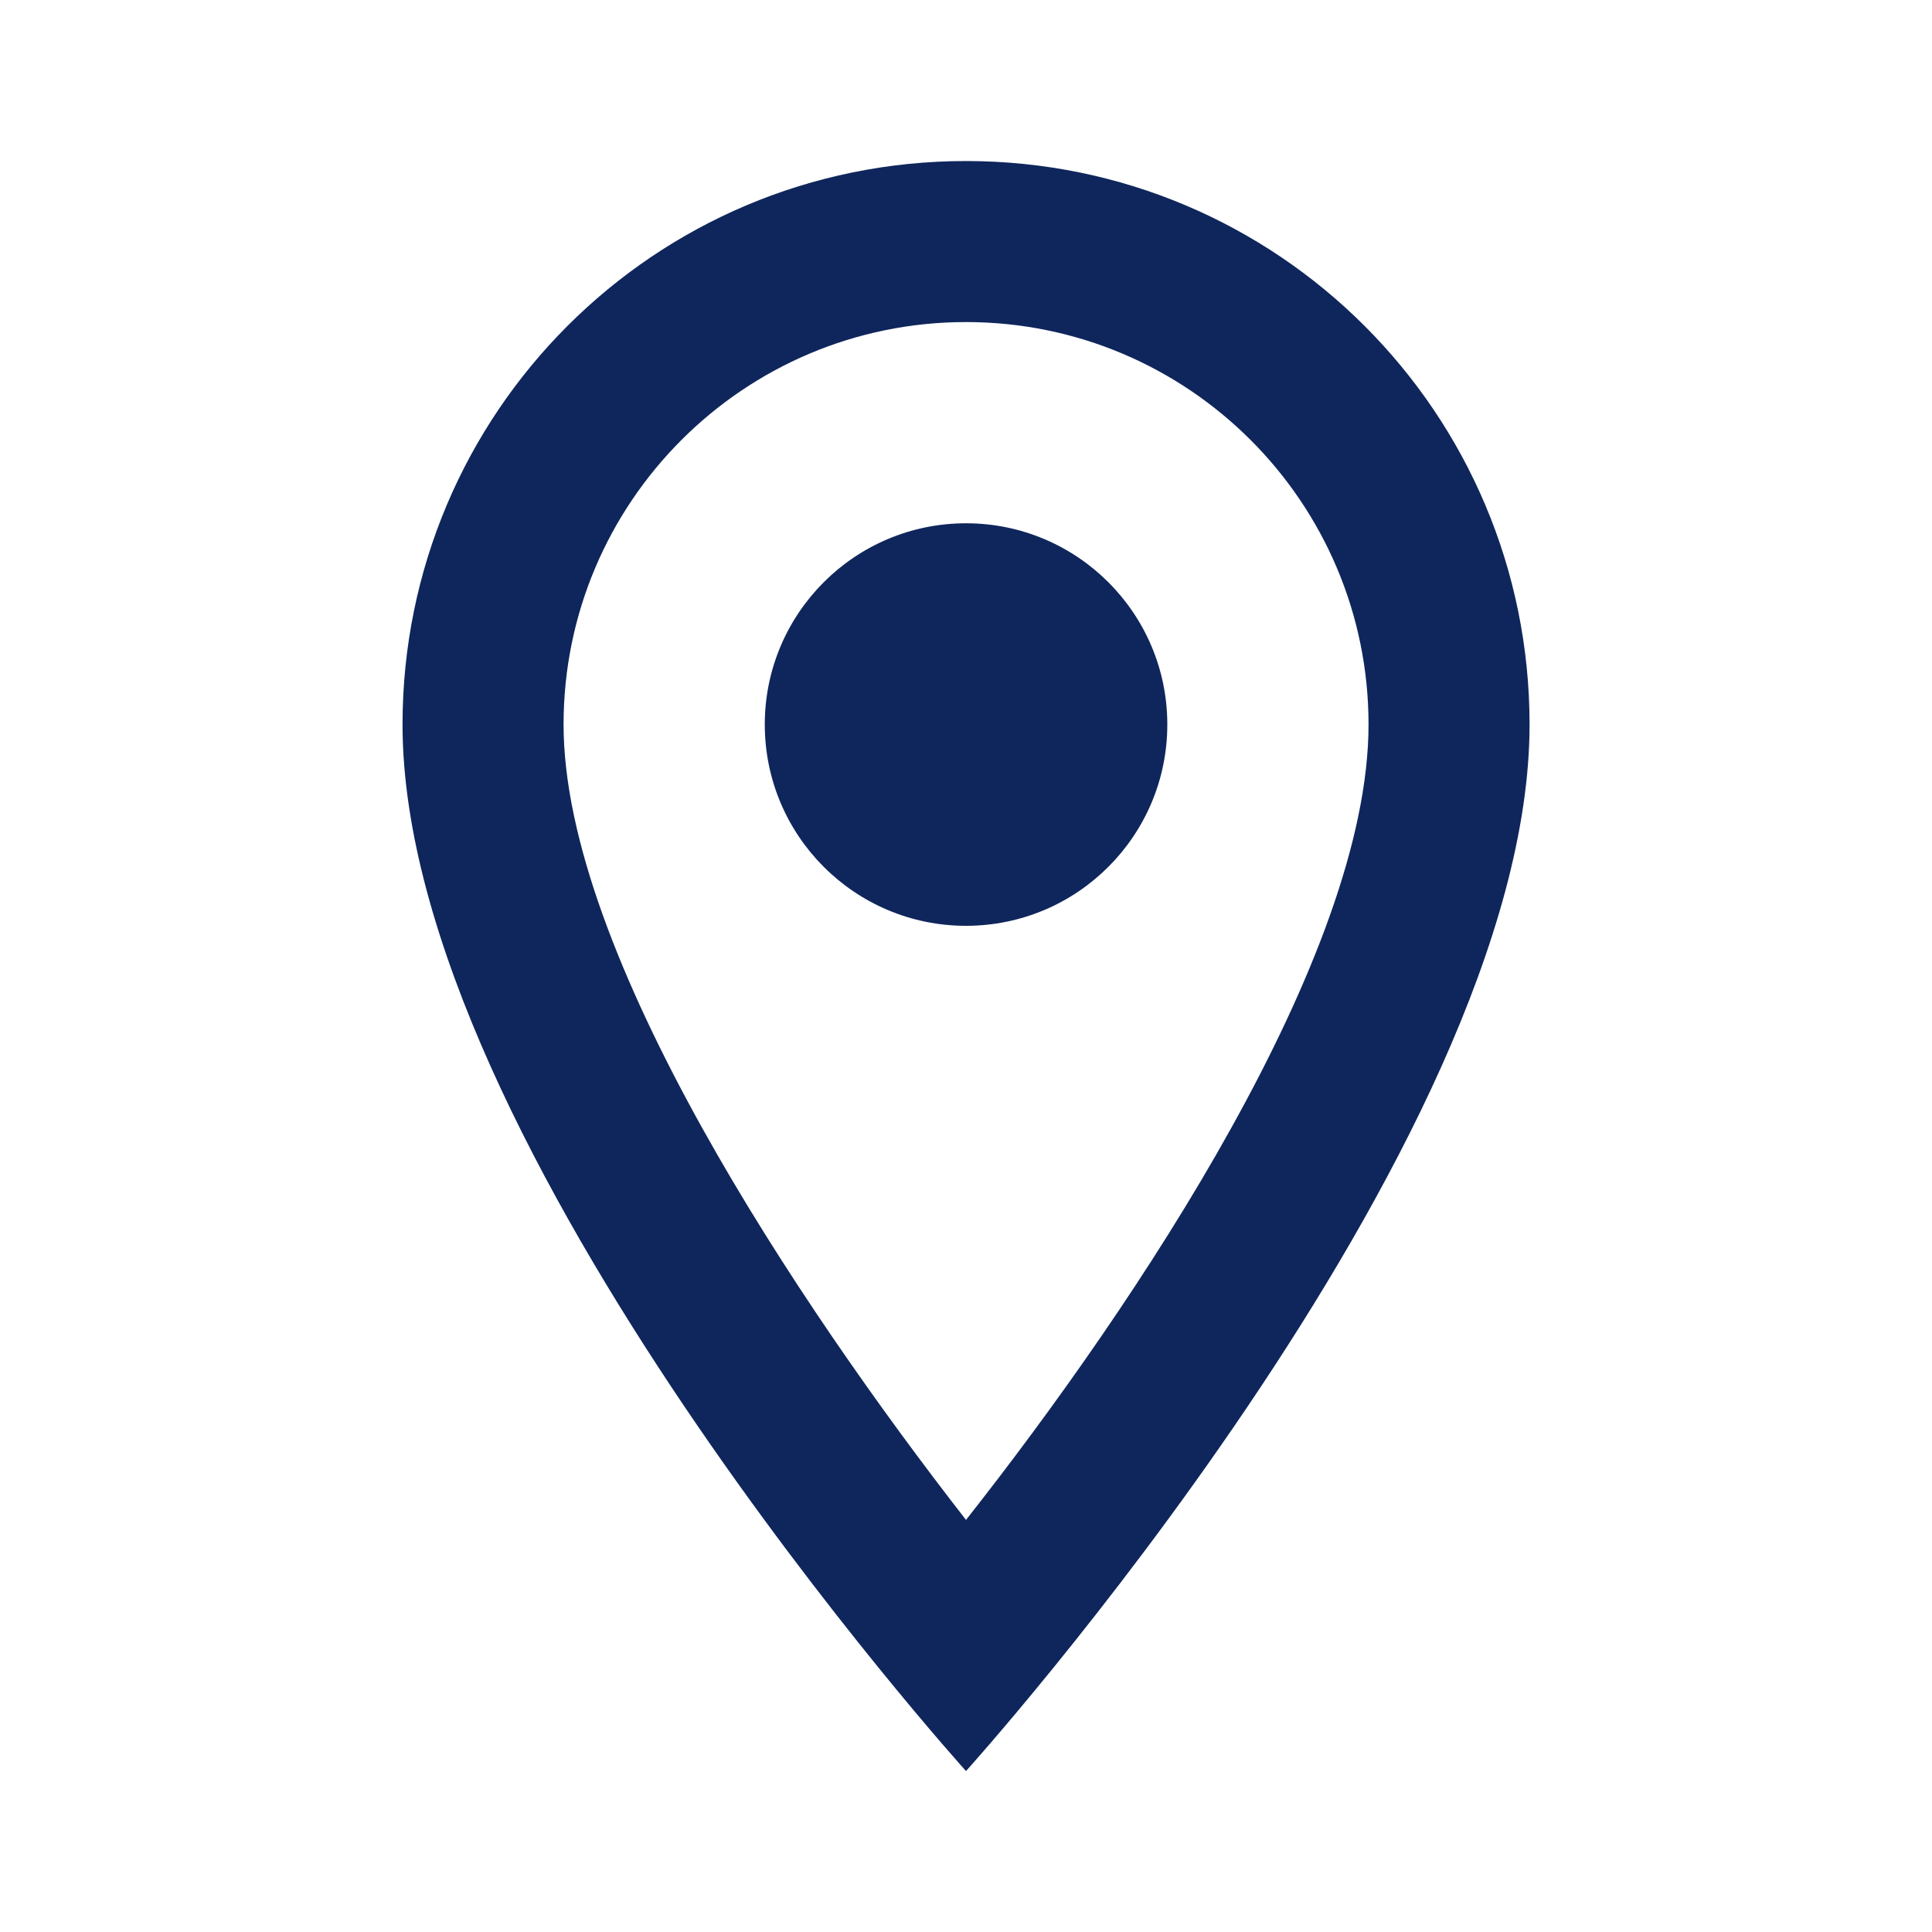
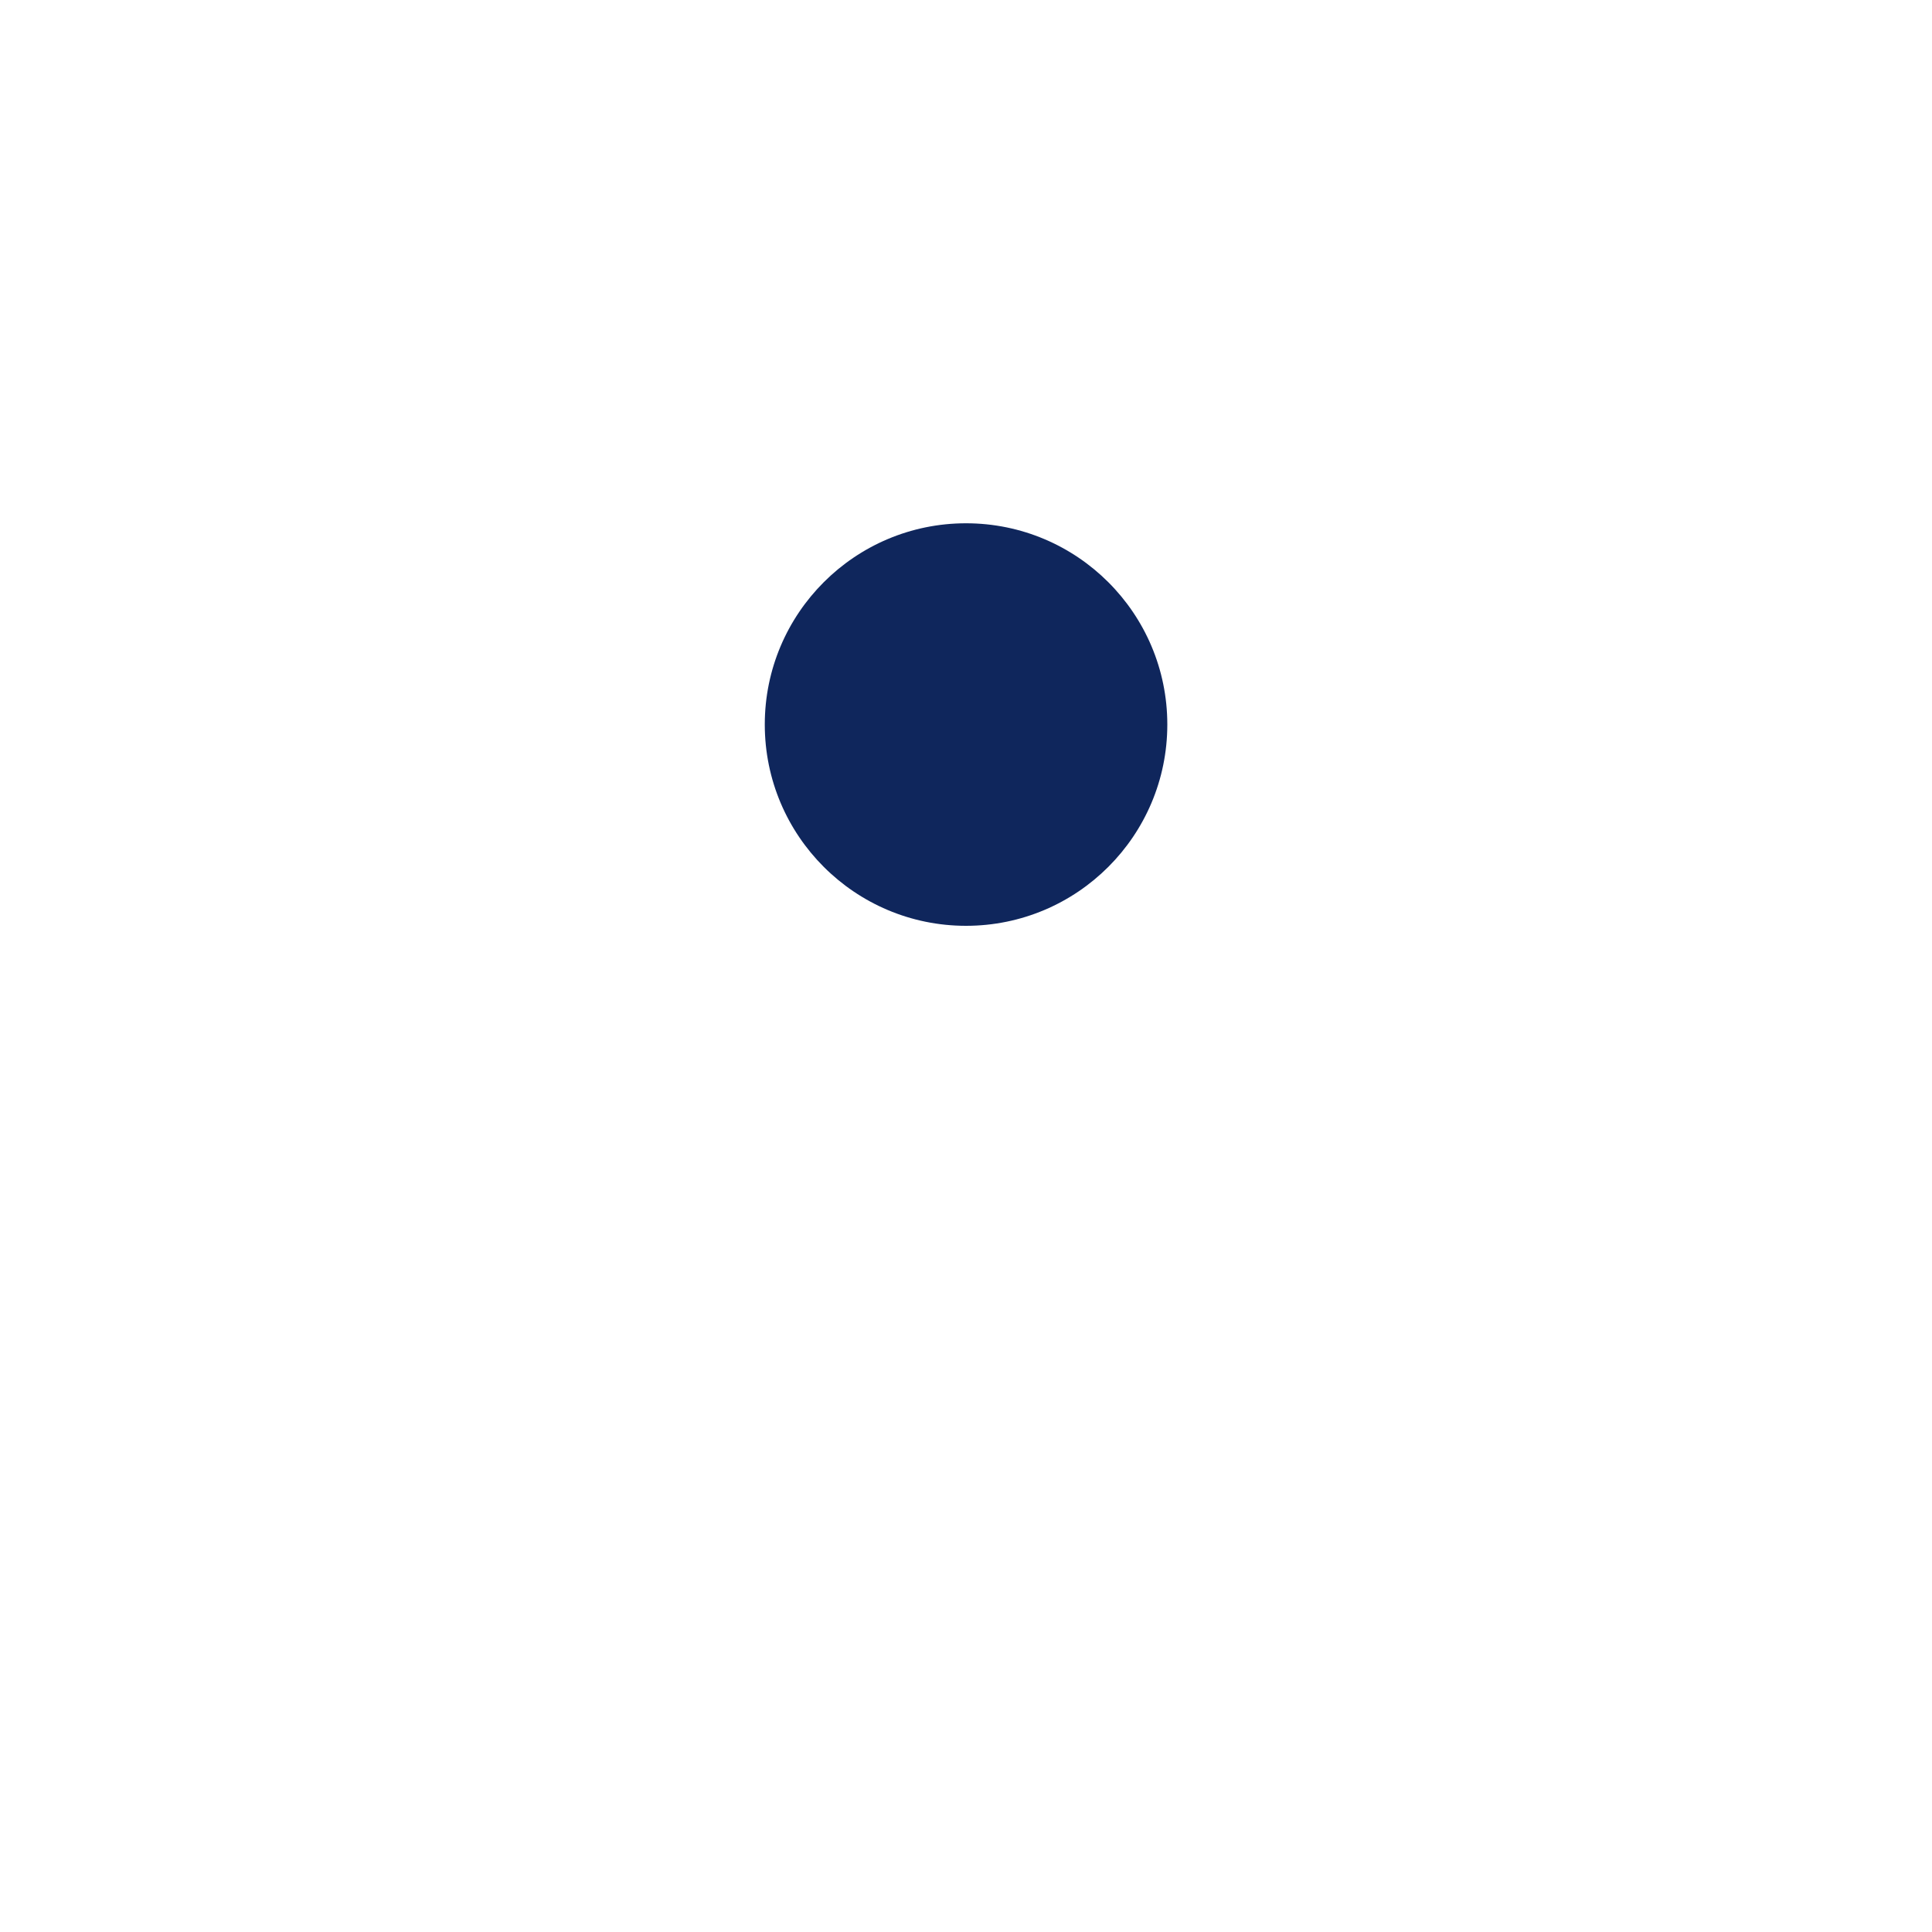
<svg xmlns="http://www.w3.org/2000/svg" width="20" height="20" viewBox="0 0 20 20" fill="none">
-   <path d="M10 1.667C6.775 1.667 4.167 4.275 4.167 7.5C4.167 11.875 10 18.334 10 18.334C10 18.334 15.834 11.875 15.834 7.5C15.834 4.275 13.225 1.667 10 1.667ZM5.834 7.5C5.834 5.2 7.7 3.334 10 3.334C12.3 3.334 14.167 5.2 14.167 7.5C14.167 9.9 11.767 13.492 10 15.734C8.267 13.509 5.834 9.875 5.834 7.5Z" fill="#0F265C" />
  <path d="M10 9.584C11.151 9.584 12.084 8.651 12.084 7.5C12.084 6.35 11.151 5.417 10 5.417C8.85 5.417 7.917 6.35 7.917 7.5C7.917 8.651 8.85 9.584 10 9.584Z" fill="#0F265C" />
</svg>